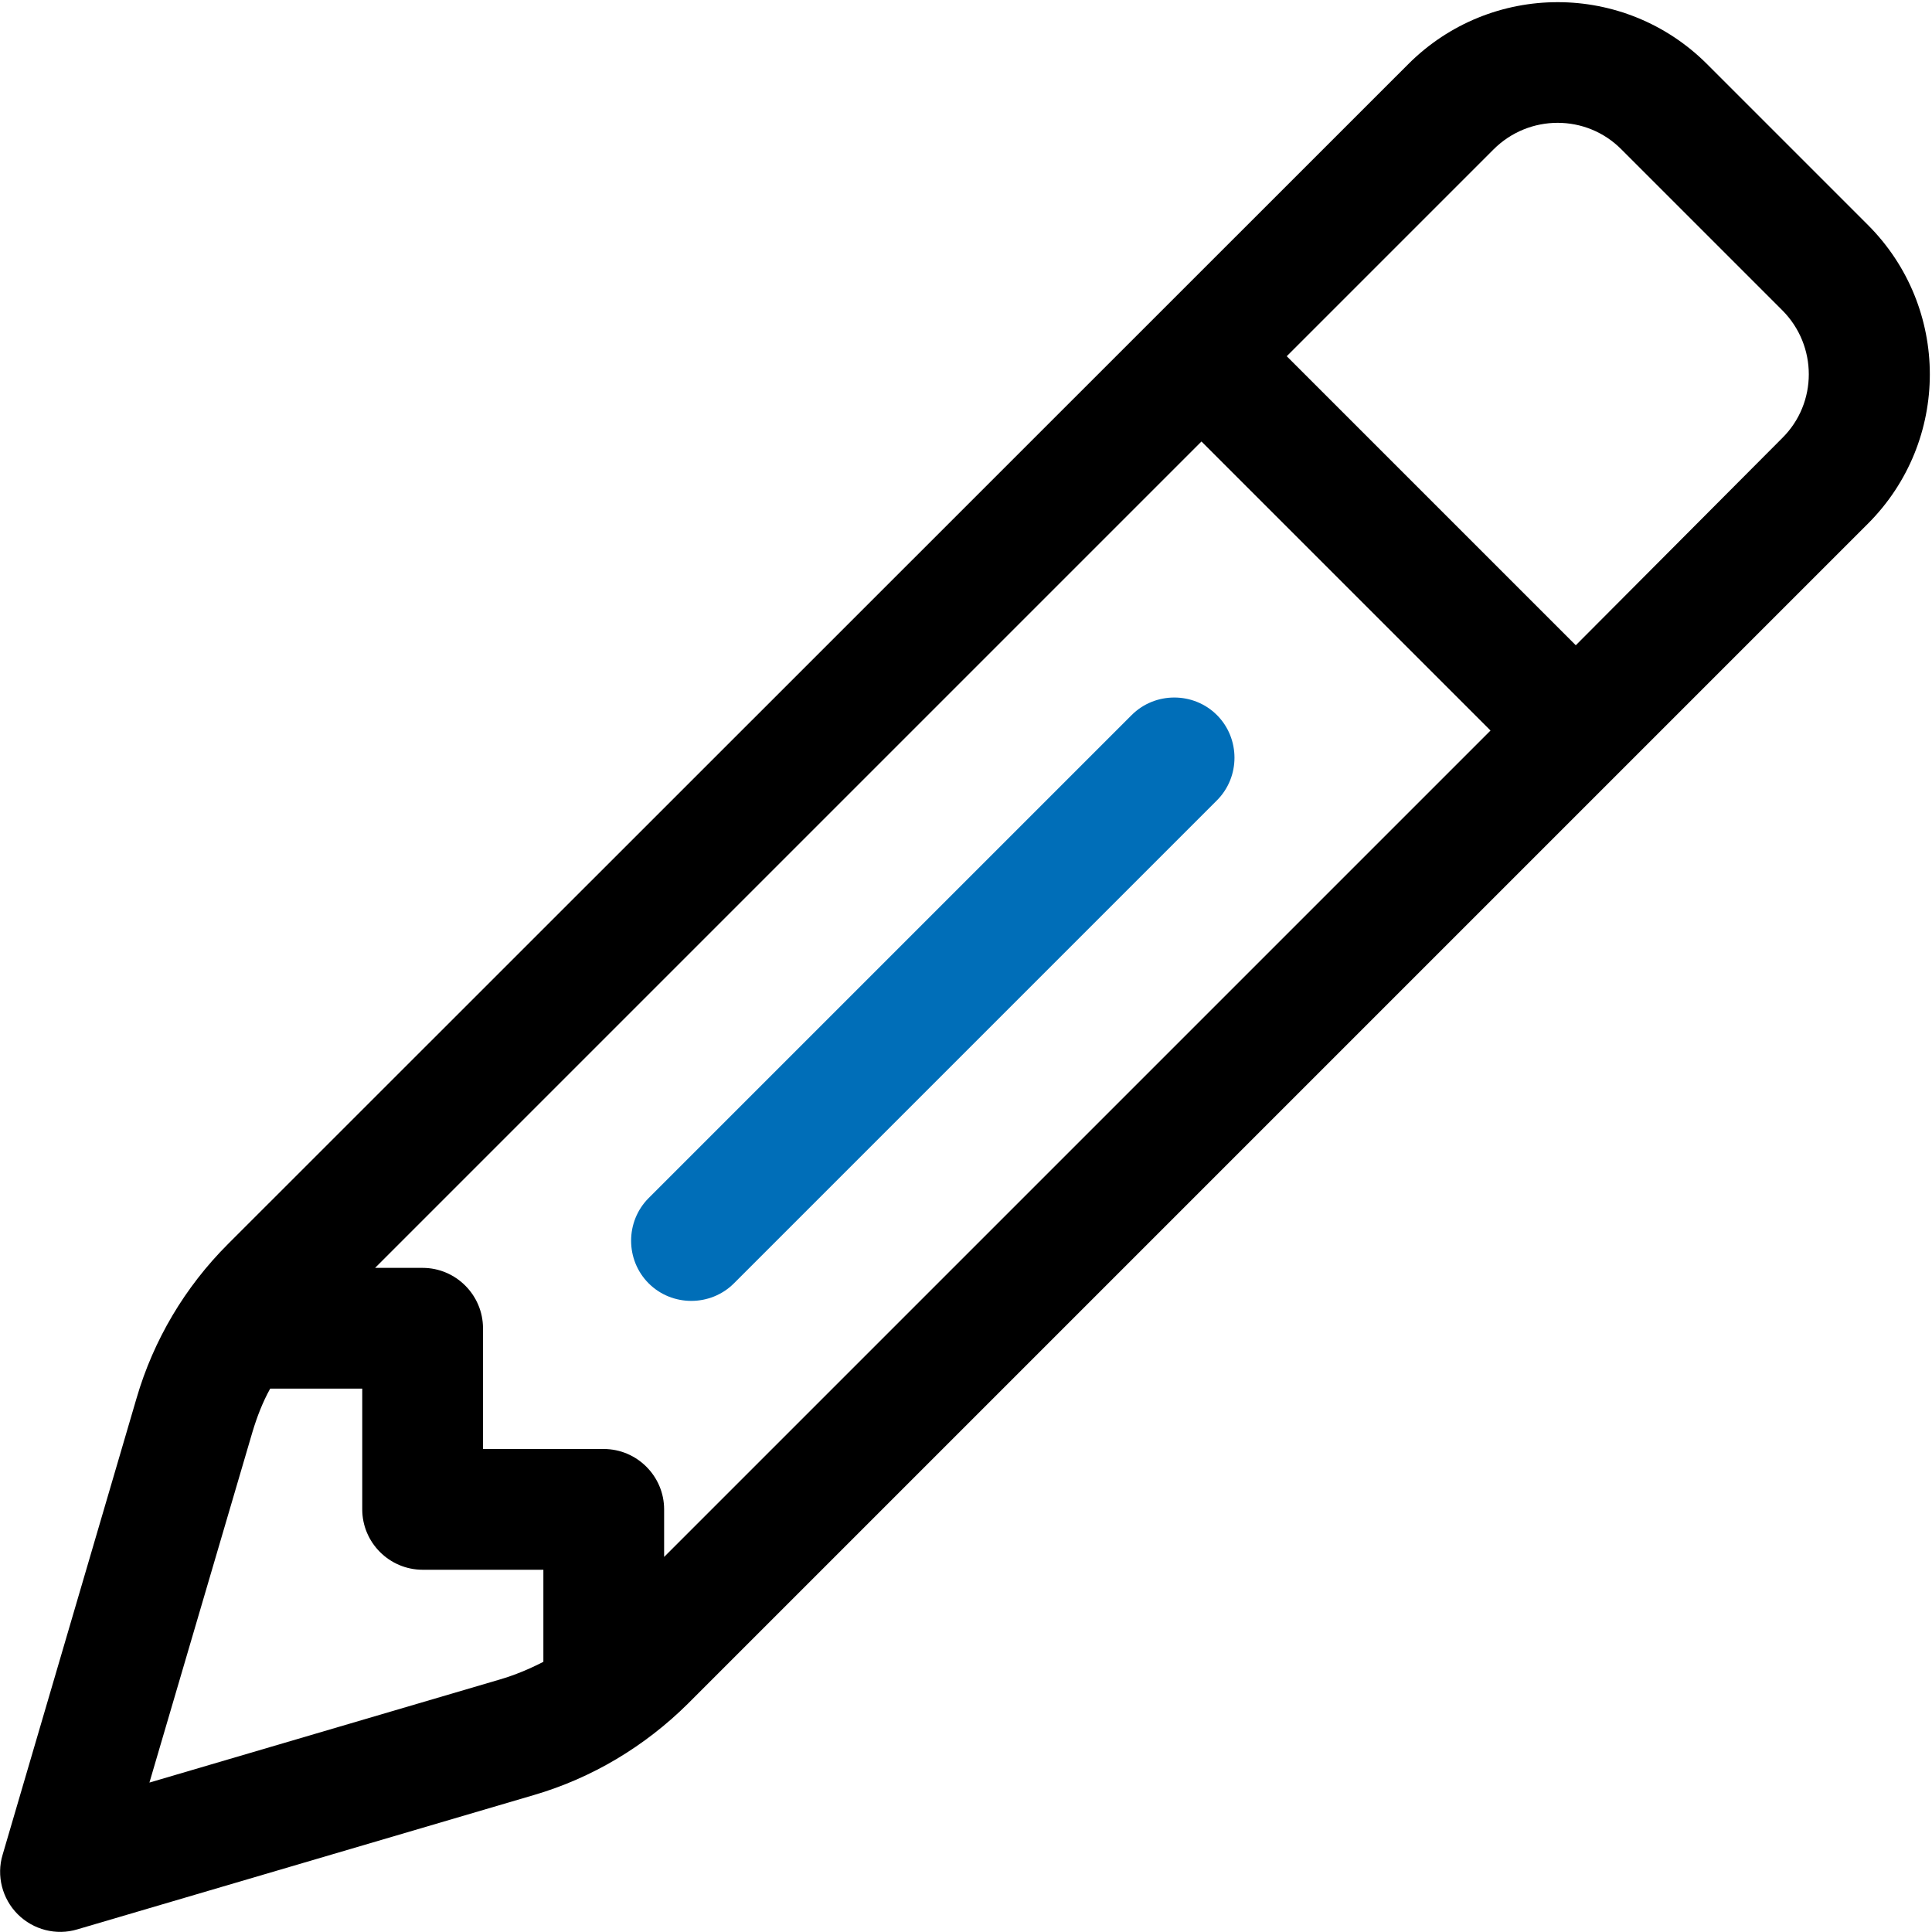
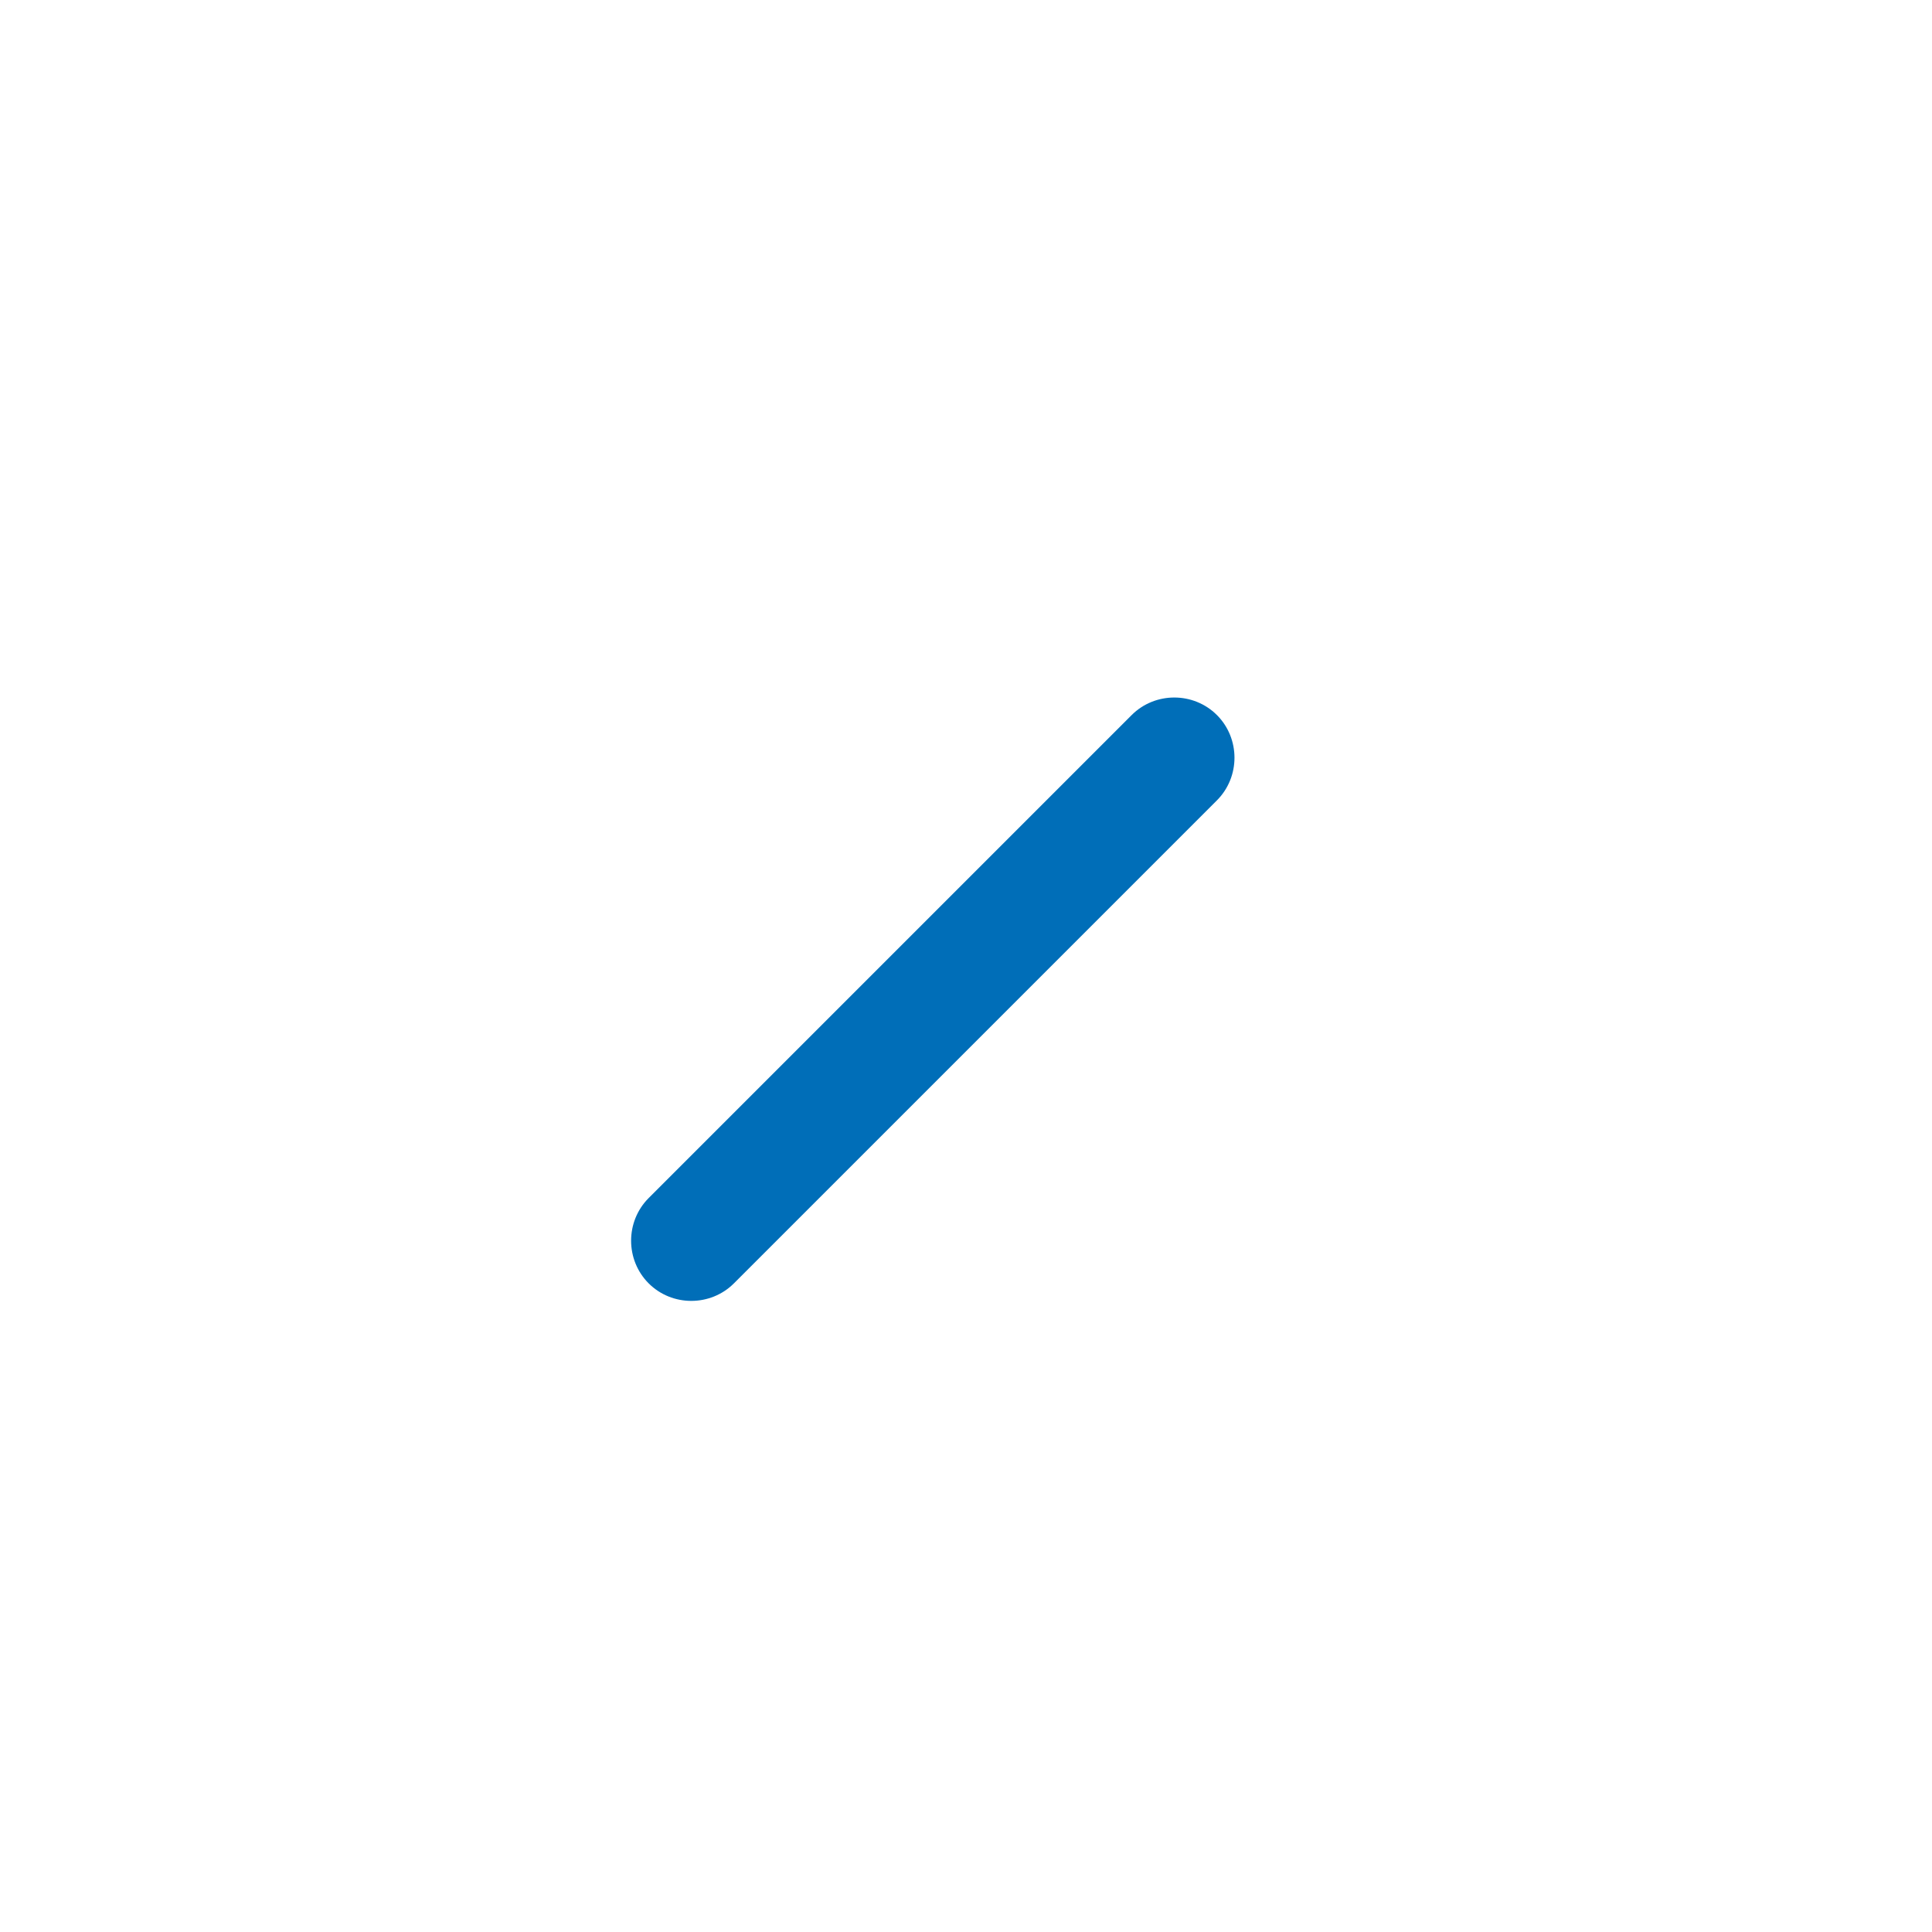
<svg xmlns="http://www.w3.org/2000/svg" version="1.1" id="Layer_1" x="0px" y="0px" viewBox="0 0 512 512" style="enable-background:new 0 0 512 512;" xml:space="preserve">
  <style type="text/css">
	.st0{fill:#006EB8;}
</style>
-   <path d="M395.8,39.6c9.4-9.4,24.6-9.4,33.9,0l42.6,42.6c9.4,9.4,9.4,24.6,0,33.9L417.6,171L341,94.4C341,94.4,395.8,39.6,395.8,39.6  z M318.4,117l76.6,76.6l-219,219V400c0-8.8-7.2-16-16-16h-32v-32c0-8.8-7.2-16-16-16H99.4L318.4,117z M66.9,379.5  c1.2-4,2.7-7.9,4.7-11.5H96v32c0,8.8,7.2,16,16,16h32v24.4c-3.7,1.9-7.5,3.5-11.6,4.7l-92.8,27.3L66.9,379.5L66.9,379.5z M452.4,17  c-21.9-21.9-57.3-21.9-79.2,0L60.4,329.7c-11.4,11.4-19.7,25.4-24.2,40.8l-35.5,121c-1.7,5.6-0.1,11.7,4,15.8s10.2,5.7,15.8,4  l121-35.6c15.4-4.5,29.4-12.9,40.8-24.2L495,138.8c21.9-21.9,21.9-57.3,0-79.2L452.4,17z" />
  <path class="st0" d="M322.5,212.1c6.2-6.2,6.2-16.4,0-22.6s-16.4-6.2-22.6,0l-128,128c-6.2,6.2-6.2,16.4,0,22.6s16.4,6.2,22.6,0  L322.5,212.1L322.5,212.1z" />
</svg>